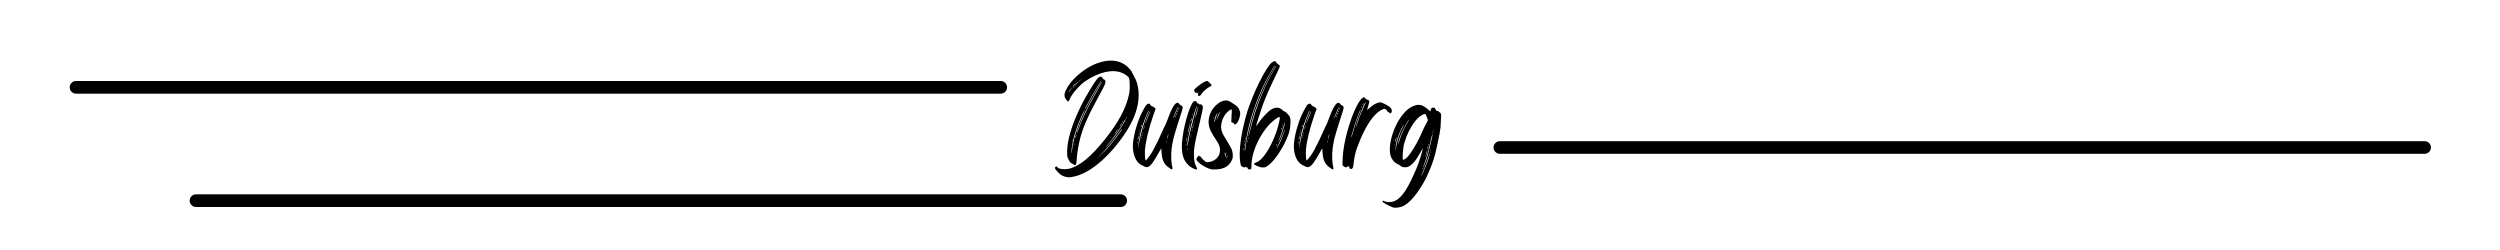
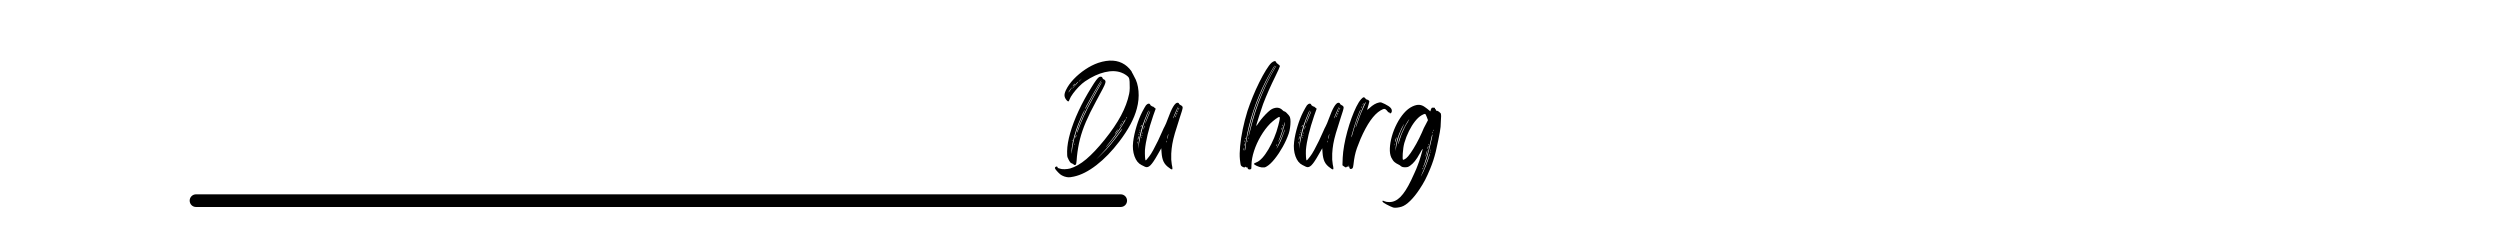
<svg xmlns="http://www.w3.org/2000/svg" width="7559" zoomAndPan="magnify" viewBox="0 0 5669.25 567" height="756" preserveAspectRatio="xMidYMid meet" version="1.0">
  <defs>
    <g />
    <clipPath id="929feb72a5">
-       <path d="M 158.031 183.66 L 2283.809 183.66 L 2283.809 212.371 L 158.031 212.371 Z M 158.031 183.66 " clip-rule="nonzero" />
-     </clipPath>
+       </clipPath>
    <clipPath id="fb61cd9f54">
-       <path d="M 172.387 183.66 L 2269.379 183.66 C 2277.305 183.66 2283.734 190.086 2283.734 198.016 C 2283.734 205.941 2277.305 212.371 2269.379 212.371 L 172.387 212.371 C 164.457 212.371 158.031 205.941 158.031 198.016 C 158.031 190.086 164.457 183.66 172.387 183.66 Z M 172.387 183.66 " clip-rule="nonzero" />
-     </clipPath>
+       </clipPath>
    <clipPath id="648a74aa8f">
      <path d="M 3386.953 320.133 L 5512.73 320.133 L 5512.73 348.844 L 3386.953 348.844 Z M 3386.953 320.133 " clip-rule="nonzero" />
    </clipPath>
    <clipPath id="7225a37946">
      <path d="M 3401.309 320.133 L 5498.301 320.133 C 5506.23 320.133 5512.656 326.559 5512.656 334.488 C 5512.656 342.418 5506.23 348.844 5498.301 348.844 L 3401.309 348.844 C 3393.379 348.844 3386.953 342.418 3386.953 334.488 C 3386.953 326.559 3393.379 320.133 3401.309 320.133 Z M 3401.309 320.133 " clip-rule="nonzero" />
    </clipPath>
    <clipPath id="65065fcb54">
      <path d="M 430.121 440.68 L 2555.898 440.68 L 2555.898 469.391 L 430.121 469.391 Z M 430.121 440.68 " clip-rule="nonzero" />
    </clipPath>
    <clipPath id="f206567142">
      <path d="M 444.477 440.68 L 2541.469 440.68 C 2549.398 440.68 2555.824 447.109 2555.824 455.035 C 2555.824 462.965 2549.398 469.391 2541.469 469.391 L 444.477 469.391 C 436.547 469.391 430.121 462.965 430.121 455.035 C 430.121 447.109 436.547 440.68 444.477 440.68 Z M 444.477 440.68 " clip-rule="nonzero" />
    </clipPath>
  </defs>
  <g clip-path="url(#929feb72a5)">
    <g clip-path="url(#fb61cd9f54)">
      <path fill="#000000" d="M 158.031 183.66 L 2283.695 183.66 L 2283.695 212.371 L 158.031 212.371 Z M 158.031 183.66 " fill-opacity="1" fill-rule="nonzero" />
    </g>
  </g>
  <g fill="#000000" fill-opacity="1">
    <g transform="translate(2392.5, 380.828)">
      <g>
        <path d="M 48.188 -10.547 C 47.988 -8.535 47.188 -7.273 45.781 -6.766 C 44.375 -6.266 43.066 -6.719 41.859 -8.125 C 41.055 -8.938 39.648 -9.742 37.641 -10.547 C 35.836 -10.742 33.629 -13.352 31.016 -18.375 C 29.816 -20.582 28.961 -22.391 28.453 -23.797 C 27.953 -25.203 27.648 -26.906 27.547 -28.906 C 27.453 -30.914 27.406 -33.93 27.406 -37.953 C 27.602 -49.797 29.91 -63.492 34.328 -79.047 C 38.742 -94.609 45.066 -111.273 53.297 -129.047 C 61.535 -146.816 71.379 -164.836 82.828 -183.109 C 91.055 -196.766 96.879 -204.492 100.297 -206.297 C 101.691 -206.898 103.191 -207.051 104.797 -206.75 C 106.41 -206.445 107.219 -205.797 107.219 -204.797 C 107.219 -204.191 107.719 -203.336 108.719 -202.234 C 109.727 -201.129 110.531 -200.578 111.125 -200.578 C 111.727 -200.578 112.535 -199.875 113.547 -198.469 C 114.547 -197.27 114.742 -195.414 114.141 -192.906 C 113.535 -190.395 111.629 -186.023 108.422 -179.797 C 105.211 -173.578 100.094 -164.039 93.062 -151.188 C 83.625 -133.914 75.941 -118.352 70.016 -104.5 C 64.098 -90.645 59.582 -77.492 56.469 -65.047 C 53.352 -52.598 51.094 -39.551 49.688 -25.906 C 49.488 -22.688 49.238 -19.57 48.938 -16.562 C 48.633 -13.551 48.383 -11.547 48.188 -10.547 Z M 43.672 -52.703 C 44.066 -53.109 44.066 -53.812 43.672 -54.812 C 43.266 -56.02 43.062 -55.816 43.062 -54.203 C 42.664 -52.805 42.867 -52.305 43.672 -52.703 Z M 47.578 -70.172 C 47.785 -70.773 47.988 -71.477 48.188 -72.281 C 48.383 -73.082 48.484 -73.688 48.484 -74.094 C 48.484 -75.289 48.18 -75.086 47.578 -73.484 C 46.773 -71.879 46.375 -70.578 46.375 -69.578 C 46.375 -69.172 46.523 -68.969 46.828 -68.969 C 47.129 -68.969 47.379 -69.367 47.578 -70.172 Z M 104.5 -191.25 C 106.113 -194.457 106.719 -195.758 106.312 -195.156 C 105.707 -194.758 104.301 -192.703 102.094 -188.984 C 99.883 -185.266 97.223 -180.645 94.109 -175.125 C 91.004 -169.602 87.797 -163.781 84.484 -157.656 C 81.172 -151.539 78.109 -145.82 75.297 -140.5 C 72.484 -135.176 70.273 -130.91 68.672 -127.703 C 66.859 -123.879 64.848 -119.457 62.641 -114.438 C 60.43 -109.426 58.375 -104.457 56.469 -99.531 C 54.562 -94.613 52.953 -90.445 51.641 -87.031 C 50.336 -83.625 49.688 -81.617 49.688 -81.016 C 49.895 -80.41 50.047 -80.109 50.141 -80.109 C 50.242 -80.109 50.395 -80.41 50.594 -81.016 C 50.789 -81.422 51.539 -83.328 52.844 -86.734 C 54.156 -90.148 55.613 -94.066 57.219 -98.484 C 59.832 -105.109 62.441 -111.281 65.047 -117 C 67.66 -122.727 70.625 -128.852 73.938 -135.375 C 77.25 -141.906 81.363 -149.633 86.281 -158.562 C 91.207 -167.5 97.281 -178.395 104.5 -191.25 Z M 104.203 -197.562 C 103.398 -196.562 101.645 -193.852 98.938 -189.438 C 96.227 -185.02 93.164 -179.797 89.75 -173.766 C 86.332 -167.742 82.969 -161.82 79.656 -156 C 76.344 -150.176 73.582 -145.207 71.375 -141.094 C 69.164 -136.977 68.062 -134.723 68.062 -134.328 C 68.062 -133.523 68.66 -134.023 69.859 -135.828 C 71.066 -137.629 73.281 -141.645 76.5 -147.875 C 78.707 -151.895 81.363 -156.711 84.469 -162.328 C 87.582 -167.953 90.895 -173.773 94.406 -179.797 C 97.926 -185.816 101.191 -191.336 104.203 -196.359 C 105.609 -198.773 105.609 -199.176 104.203 -197.562 Z M 39.156 -62.938 C 38.75 -63.539 38.445 -63.344 38.25 -62.344 C 38.25 -61.738 38.297 -61.285 38.391 -60.984 C 38.492 -60.68 38.645 -60.633 38.844 -60.844 C 39.445 -61.039 39.551 -61.738 39.156 -62.938 Z M 41.266 -56.312 C 42.867 -64.551 45.375 -73.891 48.781 -84.328 C 52.195 -94.766 55.812 -104.301 59.625 -112.938 C 64.039 -122.977 66.598 -128.898 67.297 -130.703 C 68.004 -132.516 67.859 -132.617 66.859 -131.016 C 66.254 -130.211 65.098 -128.051 63.391 -124.531 C 61.691 -121.02 59.836 -116.906 57.828 -112.188 C 55.816 -107.469 53.906 -102.797 52.094 -98.172 C 50.289 -93.555 48.891 -89.645 47.891 -86.438 C 44.672 -77 42.055 -67.41 40.047 -57.672 C 38.047 -47.93 37.145 -40.453 37.344 -35.234 C 37.344 -30.617 37.645 -31.723 38.25 -38.547 C 38.645 -40.953 39.094 -43.91 39.594 -47.422 C 40.102 -50.941 40.66 -53.906 41.266 -56.312 Z M 179.5 -207.203 C 184.914 -198.172 188.176 -187.176 189.281 -174.219 C 190.383 -161.27 189.129 -148.07 185.516 -134.625 C 179.492 -111.738 166.242 -86.844 145.766 -59.938 C 129.098 -38.051 111.781 -20.18 93.812 -6.328 C 75.844 7.523 58.828 16.16 42.766 19.578 C 37.348 20.785 33.234 21.336 30.422 21.234 C 27.609 21.129 24.395 20.477 20.781 19.281 C 16.969 17.875 13.957 16.266 11.75 14.453 C 8.938 12.047 6.223 9.336 3.609 6.328 C 1.004 3.316 -0.297 1.305 -0.297 0.297 C -0.297 -1.109 0.453 -2.16 1.953 -2.859 C 3.461 -3.566 4.617 -3.414 5.422 -2.406 C 6.223 -1.207 6.422 -0.406 6.016 0 C 5.816 0.195 5.719 0.348 5.719 0.453 C 5.719 0.555 5.816 0.504 6.016 0.297 C 6.422 0.098 8.031 0.5 10.844 1.5 C 13.445 2.508 17.055 2.961 21.672 2.859 C 26.297 2.754 30.516 2.203 34.328 1.203 C 45.973 -2.211 58.07 -9.188 70.625 -19.719 C 83.176 -30.258 97.082 -44.969 112.344 -63.844 C 128.195 -83.52 140.641 -101.844 149.672 -118.812 C 158.711 -135.781 164.836 -152.191 168.047 -168.047 C 168.859 -171.66 169.312 -176.023 169.406 -181.141 C 169.508 -186.266 169.41 -191.086 169.109 -195.609 C 168.805 -200.129 168.254 -203.094 167.453 -204.5 C 166.453 -206.301 164.289 -208.359 160.969 -210.672 C 157.656 -212.984 154.094 -214.836 150.281 -216.234 C 139.645 -220.254 127.145 -220.555 112.781 -217.141 C 98.426 -213.734 83.52 -206.805 68.062 -196.359 C 63.645 -193.348 58.977 -189.332 54.062 -184.312 C 49.145 -179.289 44.727 -174.117 40.812 -168.797 C 36.895 -163.484 34.234 -158.922 32.828 -155.109 C 32.023 -152.492 31.172 -151.082 30.266 -150.875 C 29.359 -150.676 28.102 -151.484 26.5 -153.297 C 23.488 -156.711 21.832 -160.176 21.531 -163.688 C 21.227 -167.195 22.285 -171.461 24.703 -176.484 C 28.711 -184.922 34.582 -193.203 42.312 -201.328 C 50.039 -209.461 58.773 -216.789 68.516 -223.312 C 78.254 -229.844 88.039 -234.816 97.875 -238.234 C 122.176 -246.266 142.254 -244.957 158.109 -234.312 C 161.523 -232.102 164.988 -229.086 168.5 -225.266 C 172.02 -221.453 174.078 -218.441 174.672 -216.234 C 175.078 -215.641 175.734 -214.488 176.641 -212.781 C 177.547 -211.07 178.5 -209.211 179.5 -207.203 Z M 44.875 -190.938 C 44.469 -190.938 43.461 -189.984 41.859 -188.078 C 40.254 -186.172 39.754 -185.219 40.359 -185.219 C 40.359 -185.219 40.656 -185.52 41.25 -186.125 C 41.852 -186.727 42.562 -187.43 43.375 -188.234 C 45.176 -190.035 45.676 -190.938 44.875 -190.938 Z M 35.234 -177.391 C 36.242 -178.992 37.047 -180.297 37.641 -181.297 C 38.242 -182.305 38.445 -182.812 38.25 -182.812 C 38.051 -182.812 37.348 -181.957 36.141 -180.25 C 34.93 -178.539 33.723 -176.832 32.516 -175.125 C 31.316 -173.426 30.719 -172.375 30.719 -171.969 C 30.719 -171.363 30.914 -171.312 31.312 -171.812 C 31.719 -172.32 33.023 -174.18 35.234 -177.391 Z M 48.188 -189.734 C 49.395 -191.141 50.398 -192.344 51.203 -193.344 C 52.004 -194.352 52.305 -194.957 52.109 -195.156 C 51.898 -195.352 51.242 -194.848 50.141 -193.641 C 49.035 -192.441 47.68 -190.836 46.078 -188.828 C 42.867 -185.016 40.711 -182.352 39.609 -180.844 C 38.504 -179.344 38.953 -179.598 40.953 -181.609 C 41.754 -182.609 42.805 -183.859 44.109 -185.359 C 45.422 -186.867 46.781 -188.328 48.188 -189.734 Z M 57.828 -199.375 L 61.141 -202.984 L 57.531 -199.672 C 56.52 -198.867 55.613 -198.066 54.812 -197.266 C 54.008 -196.461 53.609 -196.062 53.609 -196.062 C 53.609 -195.656 53.91 -195.656 54.516 -196.062 C 55.117 -196.469 56.223 -197.57 57.828 -199.375 Z M 153 -105.109 C 152.789 -104.305 152.738 -103.852 152.844 -103.75 C 152.945 -103.656 153.195 -103.906 153.594 -104.5 C 154.602 -105.508 154.906 -106.211 154.5 -106.609 C 154.102 -107.016 153.602 -106.516 153 -105.109 Z M 147.875 -96.375 C 146.469 -93.758 146.266 -92.957 147.266 -93.969 C 147.672 -94.57 148.273 -95.473 149.078 -96.672 C 149.879 -97.879 150.484 -98.883 150.891 -99.688 C 152.086 -102.094 152.285 -102.844 151.484 -101.938 C 150.68 -101.039 149.477 -99.188 147.875 -96.375 Z M 138.531 -82.516 C 136.531 -79.109 135.531 -77.406 135.531 -77.406 C 136.332 -77.406 137.738 -79.109 139.75 -82.516 C 140.75 -83.922 141.551 -85.125 142.156 -86.125 C 142.758 -87.133 142.957 -87.641 142.75 -87.641 C 142.551 -87.641 142.051 -87.133 141.25 -86.125 C 140.445 -85.125 139.539 -83.922 138.531 -82.516 Z M 126.484 -53.609 C 130.305 -58.223 134.273 -63.238 138.391 -68.656 C 142.504 -74.082 145.969 -78.801 148.781 -82.812 C 151.594 -86.832 152.695 -88.844 152.094 -88.844 C 151.895 -88.844 150.941 -87.738 149.234 -85.531 C 147.523 -83.32 145.469 -80.508 143.062 -77.094 C 132.219 -61.832 119.664 -46.773 105.406 -31.922 L 93.359 -19.281 L 105.109 -30.719 C 108.523 -33.926 112.289 -37.738 116.406 -42.156 C 120.52 -46.582 123.879 -50.398 126.484 -53.609 Z M 123.484 -56.016 C 127.098 -60.234 131.113 -65.301 135.531 -71.219 C 139.945 -77.145 144.062 -83.02 147.875 -88.844 C 151.688 -94.664 154.75 -99.582 157.062 -103.594 C 159.375 -107.613 160.328 -109.828 159.922 -110.234 C 159.723 -110.43 159.223 -109.926 158.422 -108.719 C 157.617 -107.52 156.711 -106.016 155.703 -104.203 C 154.898 -102.191 153.191 -99.176 150.578 -95.156 C 147.973 -91.145 145.266 -87.133 142.453 -83.125 C 139.641 -78.906 137.129 -75.336 134.922 -72.422 C 132.711 -69.516 130.301 -66.352 127.688 -62.938 C 125.082 -59.531 121.57 -55.113 117.156 -49.688 C 115.344 -47.477 114.539 -46.375 114.75 -46.375 C 114.945 -46.375 115.898 -47.328 117.609 -49.234 C 119.316 -51.148 121.273 -53.41 123.484 -56.016 Z M 161.734 -112.641 C 162.93 -113.441 163.227 -114.145 162.625 -114.75 C 162.031 -115.145 161.531 -114.641 161.125 -113.234 C 160.52 -111.828 160.723 -111.629 161.734 -112.641 Z M 161.734 -112.641 " />
      </g>
    </g>
  </g>
  <g fill="#000000" fill-opacity="1">
    <g transform="translate(2568.689, 380.828)">
      <g>
        <path d="M 19.875 -6.625 C 12.852 -10.039 7.582 -16.613 4.062 -26.344 C 0.551 -36.082 -0.5 -46.977 0.906 -59.031 C 2.312 -70.27 4.867 -82.016 8.578 -94.266 C 12.297 -106.516 16.664 -117.555 21.688 -127.391 C 23.289 -130.398 24.895 -133.359 26.5 -136.266 C 28.102 -139.18 29.305 -141.145 30.109 -142.156 C 32.117 -144.363 34.078 -145.566 35.984 -145.766 C 37.891 -145.961 39.25 -144.957 40.062 -142.75 C 41.062 -141.145 41.863 -140.441 42.469 -140.641 C 43.07 -141.047 43.375 -140.848 43.375 -140.047 C 43.375 -138.836 43.773 -138.633 44.578 -139.438 C 45.379 -139.844 46.785 -139.039 48.797 -137.031 L 52.109 -134.328 L 46.375 -118.359 C 35.738 -87.234 29.516 -61.332 27.703 -40.656 C 27.504 -35.031 27.555 -29.707 27.859 -24.688 C 28.16 -19.676 28.711 -17.172 29.516 -17.172 C 29.91 -17.172 30.863 -18.07 32.375 -19.875 C 33.883 -21.688 35.641 -23.895 37.641 -26.5 C 40.055 -29.508 43.02 -34.227 46.531 -40.656 C 50.039 -47.082 53.648 -54.109 57.359 -61.734 C 61.078 -69.367 64.242 -76.297 66.859 -82.516 C 67.859 -84.723 68.859 -86.984 69.859 -89.297 C 70.867 -91.609 71.773 -93.363 72.578 -94.562 C 73.379 -95.77 74.43 -98.031 75.734 -101.344 C 77.047 -104.656 78.305 -107.914 79.516 -111.125 C 88.348 -135.625 95.676 -147.875 101.5 -147.875 C 103.5 -147.875 104.602 -147.172 104.812 -145.766 C 105.207 -144.555 106.613 -143.352 109.031 -142.156 C 111.633 -140.945 113.035 -139.336 113.234 -137.328 C 113.441 -136.523 112.891 -133.816 111.578 -129.203 C 110.273 -124.586 108.617 -119.469 106.609 -113.844 C 101.992 -99.789 98.332 -88.094 95.625 -78.75 C 92.914 -69.414 90.957 -61.234 89.75 -54.203 C 88.539 -47.18 87.738 -39.957 87.344 -32.531 C 87.133 -26.906 87.129 -22.332 87.328 -18.812 C 87.535 -15.301 87.941 -11.738 88.547 -8.125 C 89.547 -3.707 90.047 -0.648 90.047 1.047 C 90.047 2.754 89.547 3.508 88.547 3.312 C 87.535 3.312 85.523 2.109 82.516 -0.297 C 76.898 -4.109 72.785 -8.625 70.172 -13.844 C 67.555 -19.07 65.953 -26.203 65.359 -35.234 L 64.75 -44.578 L 56.625 -30.422 C 49.789 -18.172 44.266 -9.988 40.047 -5.875 C 35.836 -1.758 31.723 -0.703 27.703 -2.703 C 26.898 -3.109 25.695 -3.711 24.094 -4.516 C 22.488 -5.316 21.082 -6.02 19.875 -6.625 Z M 97.281 -115.953 C 98.082 -117.16 98.484 -118.062 98.484 -118.656 C 98.484 -119.457 98.082 -119.258 97.281 -118.062 C 96.676 -117.258 96.375 -116.352 96.375 -115.344 C 96.375 -114.539 96.676 -114.742 97.281 -115.953 Z M 99.688 -121.672 C 100.488 -122.879 100.891 -123.785 100.891 -124.391 C 100.891 -125.191 100.488 -124.988 99.688 -123.781 C 98.883 -122.57 98.484 -121.672 98.484 -121.078 C 98.484 -120.266 98.883 -120.461 99.688 -121.672 Z M 102.094 -127.391 C 102.695 -128.398 103 -129.305 103 -130.109 C 103 -130.91 102.695 -130.707 102.094 -129.5 C 101.289 -128.301 100.891 -127.398 100.891 -126.797 C 100.891 -125.992 101.289 -126.191 102.094 -127.391 Z M 104.203 -135.219 C 103.398 -134.02 103 -133.117 103 -132.516 C 103 -131.711 103.398 -131.914 104.203 -133.125 C 105.004 -134.32 105.406 -135.223 105.406 -135.828 C 105.406 -136.234 105.305 -136.383 105.109 -136.281 C 104.91 -136.176 104.609 -135.82 104.203 -135.219 Z M 92.156 -114.75 C 90.551 -109.125 92.66 -113.141 98.484 -126.797 C 100.086 -130.609 101.391 -133.77 102.391 -136.281 C 103.398 -138.789 103.703 -139.844 103.297 -139.438 C 102.898 -139.039 101.895 -137.133 100.281 -133.719 C 98.676 -130.301 97.07 -126.688 95.469 -122.875 C 93.863 -119.062 92.758 -116.352 92.156 -114.75 Z M 78.609 -68.672 C 78.203 -65.66 78.301 -64.906 78.906 -66.406 C 79.508 -67.914 80.008 -70.477 80.406 -74.094 C 81.219 -77.301 81.219 -78.004 80.406 -76.203 C 79.602 -74.391 79.004 -71.879 78.609 -68.672 Z M 77.406 -61.438 C 77.195 -62.039 77.039 -62.238 76.938 -62.031 C 76.844 -61.832 76.797 -61.234 76.797 -60.234 C 76.797 -59.234 76.844 -58.531 76.938 -58.125 C 77.039 -57.727 77.195 -57.727 77.406 -58.125 C 77.801 -59.332 77.801 -60.438 77.406 -61.438 Z M 20.172 -67.469 C 20.578 -68.469 20.578 -69.367 20.172 -70.172 C 19.773 -71.379 19.578 -70.879 19.578 -68.672 C 19.578 -67.867 19.625 -67.363 19.719 -67.156 C 19.82 -66.957 19.973 -67.062 20.172 -67.469 Z M 21.078 -72.578 C 21.68 -73.18 21.785 -73.883 21.391 -74.688 C 20.785 -75.695 20.484 -75.5 20.484 -74.094 C 20.484 -72.688 20.68 -72.18 21.078 -72.578 Z M 22.281 -77.703 C 22.688 -78.703 22.688 -79.602 22.281 -80.406 C 22.082 -80.812 21.93 -80.91 21.828 -80.703 C 21.734 -80.504 21.688 -80.004 21.688 -79.203 C 21.688 -76.992 21.883 -76.492 22.281 -77.703 Z M 26.5 -93.359 C 27.102 -95.566 27.004 -96.172 26.203 -95.172 C 26.004 -94.766 25.754 -93.957 25.453 -92.75 C 25.148 -91.551 24.898 -90.453 24.703 -89.453 C 24.297 -87.035 24.344 -86.43 24.844 -87.641 C 25.344 -88.848 25.895 -90.754 26.5 -93.359 Z M 38.844 -128 C 38.645 -127.594 37.992 -126.188 36.891 -123.781 C 35.785 -121.375 34.582 -118.562 33.281 -115.344 C 31.977 -112.133 30.82 -109.125 29.812 -106.312 C 28.812 -103.5 28.211 -101.492 28.016 -100.297 C 27.805 -99.484 28.051 -99.832 28.75 -101.344 C 29.457 -102.852 30.414 -105.211 31.625 -108.422 C 33.031 -111.629 34.332 -114.789 35.531 -117.906 C 36.738 -121.02 37.645 -123.18 38.25 -124.391 C 39.656 -127.398 39.852 -128.602 38.844 -128 Z M 21.984 -95.766 C 19.773 -88.547 17.816 -80.867 16.109 -72.734 C 14.398 -64.598 13.348 -57.617 12.953 -51.797 L 12.656 -43.062 L 13.547 -50.891 C 13.953 -53.098 14.457 -56.062 15.062 -59.781 C 15.664 -63.5 16.367 -66.961 17.172 -70.172 C 18.773 -77.805 20.984 -86.238 23.797 -95.469 C 26.609 -104.707 29.414 -112.641 32.219 -119.266 C 33.426 -122.078 34.43 -124.586 35.234 -126.797 C 36.035 -129.004 36.336 -130.207 36.141 -130.406 C 35.941 -130.602 34.938 -128.645 33.125 -124.531 C 31.32 -120.414 29.363 -115.598 27.25 -110.078 C 25.145 -104.555 23.391 -99.785 21.984 -95.766 Z M 19.281 -96.375 C 18.469 -95.164 18.062 -94.16 18.062 -93.359 C 18.062 -92.555 18.469 -92.758 19.281 -93.969 C 20.082 -95.164 20.484 -96.172 20.484 -96.984 C 20.484 -97.785 20.082 -97.582 19.281 -96.375 Z M 15.969 -85.531 C 15.969 -84.125 16.164 -83.625 16.562 -84.031 C 16.969 -84.426 16.969 -85.129 16.562 -86.141 C 16.164 -87.336 15.969 -87.133 15.969 -85.531 Z M 14.75 -81.016 C 14.75 -80.41 14.801 -79.957 14.906 -79.656 C 15.008 -79.352 15.16 -79.305 15.359 -79.516 C 15.961 -80.109 15.961 -80.812 15.359 -81.625 C 14.953 -82.82 14.75 -82.617 14.75 -81.016 Z M 13.547 -76.203 C 13.547 -74.797 13.75 -74.289 14.156 -74.688 C 14.758 -75.289 14.859 -76.094 14.453 -77.094 C 14.055 -77.695 13.754 -77.398 13.547 -76.203 Z M 12.344 -70.469 C 12.145 -69.664 11.941 -68.66 11.734 -67.453 C 11.535 -66.254 11.438 -65.352 11.438 -64.75 C 11.438 -62.738 11.738 -62.941 12.344 -65.359 C 12.75 -66.16 13 -67.113 13.094 -68.219 C 13.195 -69.32 13.25 -70.273 13.25 -71.078 C 13.25 -72.484 13.195 -73.133 13.094 -73.031 C 13 -72.938 12.75 -72.082 12.344 -70.469 Z M 10.844 -59.328 C 10.645 -59.93 10.492 -60.082 10.391 -59.781 C 10.285 -59.477 10.234 -58.828 10.234 -57.828 C 10.234 -55.617 10.438 -54.914 10.844 -55.719 C 11.238 -56.719 11.238 -57.922 10.844 -59.328 Z M 10.844 -59.328 " />
      </g>
    </g>
  </g>
  <g fill="#000000" fill-opacity="1">
    <g transform="translate(2678.92, 380.828)">
      <g>
-         <path d="M 42.156 -144.266 C 43.969 -144.66 45.578 -143.957 46.984 -142.156 C 47.785 -141.352 48.336 -140.398 48.641 -139.297 C 48.941 -138.191 48.836 -136.129 48.328 -133.109 C 47.828 -130.098 46.875 -125.531 45.469 -119.406 C 44.07 -113.289 42.066 -104.609 39.453 -93.359 C 36.836 -82.723 34.773 -73.941 33.266 -67.016 C 31.766 -60.086 30.66 -54.363 29.953 -49.844 C 29.254 -45.32 28.805 -41.254 28.609 -37.641 C 28.41 -34.023 28.41 -30.113 28.609 -25.906 C 29.016 -19.676 29.617 -14.953 30.422 -11.734 C 31.223 -8.523 32.629 -4.914 34.641 -0.906 C 36.242 1.707 36.289 3.164 34.781 3.469 C 33.281 3.77 30.52 2.914 26.5 0.906 C 15.656 -4.719 8.328 -13.148 4.516 -24.391 C 0.703 -35.641 0.098 -50.5 2.703 -68.969 C 3.91 -78 5.566 -87.18 7.672 -96.516 C 9.785 -105.859 12.145 -114.547 14.75 -122.578 C 17.363 -130.609 19.926 -137.234 22.438 -142.453 C 24.945 -147.672 27.102 -150.582 28.906 -151.188 C 30.52 -151.789 31.977 -151.789 33.281 -151.188 C 34.582 -150.582 35.438 -149.477 35.844 -147.875 C 36.445 -146.27 37.25 -145.664 38.25 -146.062 C 39.457 -146.469 40.062 -146.172 40.062 -145.172 C 40.062 -143.961 40.758 -143.66 42.156 -144.266 Z M 25.906 -121.672 C 25.301 -122.672 25 -122.473 25 -121.078 C 25 -119.672 25.195 -119.164 25.594 -119.562 C 26.395 -119.969 26.5 -120.672 25.906 -121.672 Z M 21.078 -106.609 C 20.879 -105.203 20.828 -104.348 20.922 -104.047 C 21.023 -103.754 21.18 -104.008 21.391 -104.812 C 21.785 -105.613 22.133 -106.613 22.438 -107.812 C 22.738 -109.02 22.988 -110.125 23.188 -111.125 C 23.383 -112.738 23.484 -113.645 23.484 -113.844 C 23.484 -114.039 23.285 -113.738 22.891 -112.938 C 22.086 -111.332 21.484 -109.223 21.078 -106.609 Z M 15.359 -82.828 C 14.555 -79.004 14.504 -77.895 15.203 -79.5 C 15.91 -81.113 16.863 -84.43 18.062 -89.453 C 18.664 -92.266 19.219 -94.82 19.719 -97.125 C 20.227 -99.438 20.379 -100.789 20.172 -101.188 C 20.172 -101.789 19.867 -100.988 19.266 -98.781 C 18.672 -96.57 17.973 -93.91 17.172 -90.797 C 16.367 -87.691 15.766 -85.035 15.359 -82.828 Z M 14.453 -76.5 C 14.254 -77.102 14.102 -77.254 14 -76.953 C 13.906 -76.648 13.859 -75.992 13.859 -74.984 C 13.859 -73.18 13.957 -72.582 14.156 -73.188 C 14.352 -73.582 14.453 -74.082 14.453 -74.688 C 14.453 -75.289 14.453 -75.895 14.453 -76.5 Z M 10.844 -50.594 C 11.238 -51.195 11.238 -52 10.844 -53 C 10.438 -54.207 10.234 -53.91 10.234 -52.109 C 10.234 -50.898 10.438 -50.395 10.844 -50.594 Z M 12.344 -67.156 C 11.738 -64.145 11.438 -61.836 11.438 -60.234 C 11.438 -58.629 11.738 -59.031 12.344 -61.438 C 12.75 -62.438 13 -63.586 13.094 -64.891 C 13.195 -66.203 13.25 -67.258 13.25 -68.062 C 13.25 -71.07 12.945 -70.77 12.344 -67.156 Z M 13.25 -40.953 C 13.656 -41.754 13.656 -42.859 13.25 -44.266 C 13.051 -44.867 12.898 -45.07 12.797 -44.875 C 12.703 -44.676 12.656 -44.07 12.656 -43.062 C 12.656 -42.062 12.703 -41.359 12.797 -40.953 C 12.898 -40.555 13.051 -40.555 13.25 -40.953 Z M 14.75 -53.906 C 15.156 -55.914 15.609 -58.523 16.109 -61.734 C 16.609 -64.953 17.062 -67.863 17.469 -70.469 C 18.469 -75.289 19.867 -81.363 21.672 -88.688 C 23.484 -96.02 25.395 -103.453 27.406 -110.984 C 29.414 -118.516 31.172 -125.039 32.672 -130.562 C 34.18 -136.082 35.238 -139.242 35.844 -140.047 C 36.238 -140.648 36.133 -140.953 35.531 -140.953 C 35.332 -140.953 34.68 -139.645 33.578 -137.031 C 32.473 -134.426 31.422 -131.316 30.422 -127.703 C 27.609 -118.461 24.895 -108.57 22.281 -98.031 C 19.676 -87.488 17.566 -78 15.953 -69.562 C 14.348 -61.133 13.547 -55.113 13.547 -51.5 C 13.754 -49.289 13.906 -48.285 14 -48.484 C 14.102 -48.691 14.352 -50.5 14.75 -53.906 Z M 21.078 -68.359 C 21.484 -69.367 21.484 -70.375 21.078 -71.375 C 20.879 -71.781 20.727 -71.832 20.625 -71.531 C 20.531 -71.227 20.484 -70.676 20.484 -69.875 C 20.484 -68.062 20.68 -67.555 21.078 -68.359 Z M 22.281 -73.781 C 22.688 -74.188 22.688 -74.891 22.281 -75.891 C 21.883 -77.098 21.688 -76.898 21.688 -75.297 C 21.688 -74.691 21.734 -74.238 21.828 -73.938 C 21.93 -73.633 22.082 -73.582 22.281 -73.781 Z M 24.391 -84.031 C 24.992 -84.227 25.098 -84.93 24.703 -86.141 C 24.492 -86.941 24.191 -86.738 23.797 -85.531 C 23.797 -84.125 23.992 -83.625 24.391 -84.031 Z M 26.203 -90.656 C 26.398 -91.457 26.598 -92.359 26.797 -93.359 C 27.004 -94.367 27.109 -95.172 27.109 -95.766 C 27.109 -97.773 26.805 -97.578 26.203 -95.172 C 26.004 -94.367 25.801 -93.461 25.594 -92.453 C 25.395 -91.453 25.297 -90.648 25.297 -90.047 C 25.297 -89.242 25.344 -88.844 25.438 -88.844 C 25.539 -88.844 25.797 -89.445 26.203 -90.656 Z M 28.016 -98.781 C 28.41 -99.383 28.41 -100.188 28.016 -101.188 C 27.609 -102.395 27.406 -102.098 27.406 -100.297 C 27.406 -98.891 27.609 -98.383 28.016 -98.781 Z M 29.219 -103.609 C 29.613 -104.004 29.613 -104.707 29.219 -105.719 C 28.812 -106.914 28.609 -106.711 28.609 -105.109 C 28.609 -103.703 28.812 -103.203 29.219 -103.609 Z M 34.938 -123.781 C 35.938 -127.395 36.785 -130.609 37.484 -133.422 C 38.191 -136.234 38.547 -137.738 38.547 -137.938 C 38.348 -138.332 37.848 -137.328 37.047 -134.922 C 36.242 -132.516 35.336 -129.656 34.328 -126.344 C 33.328 -123.031 32.473 -119.969 31.766 -117.156 C 31.066 -114.344 30.719 -112.633 30.719 -112.031 C 30.719 -111.832 31.117 -112.836 31.922 -115.047 C 32.723 -117.254 33.727 -120.164 34.938 -123.781 Z M 58.422 -197.266 C 59.023 -197.266 60.129 -196.562 61.734 -195.156 C 63.348 -193.75 64.906 -192.289 66.406 -190.781 C 67.914 -189.281 68.672 -188.227 68.672 -187.625 C 68.672 -187.227 68.164 -186.629 67.156 -185.828 C 66.156 -185.023 64.953 -184.32 63.547 -183.719 C 60.93 -182.508 57.566 -180.047 53.453 -176.328 C 49.336 -172.617 46.477 -169.359 44.875 -166.547 C 44.07 -165.141 42.969 -164.133 41.562 -163.531 C 40.156 -162.926 39.051 -163.031 38.25 -163.844 C 37.645 -164.438 37.441 -165.586 37.641 -167.297 C 37.848 -169.004 38.352 -170.258 39.156 -171.062 C 39.551 -171.469 39.648 -171.617 39.453 -171.516 C 39.254 -171.41 38.754 -171.062 37.953 -170.469 C 36.141 -169.062 35.234 -168.758 35.234 -169.562 C 35.234 -170.562 34.531 -170.863 33.125 -170.469 C 31.719 -170.062 30.613 -171.062 29.812 -173.469 C 29.008 -175.082 28.805 -176.289 29.203 -177.094 C 29.609 -177.895 31.117 -179.5 33.734 -181.906 C 38.348 -186.125 43.113 -189.738 48.031 -192.75 C 52.957 -195.758 56.422 -197.266 58.422 -197.266 Z M 58.422 -197.266 " />
-       </g>
+         </g>
    </g>
  </g>
  <g fill="#000000" fill-opacity="1">
    <g transform="translate(2727.41, 380.828)">
      <g>
-         <path d="M 72.891 -143.359 C 78.711 -139.941 82.523 -134.82 84.328 -128 C 84.93 -125.789 85.18 -123.879 85.078 -122.266 C 84.984 -120.66 84.531 -118.352 83.719 -115.344 C 82.32 -109.727 80.316 -105.266 77.703 -101.953 C 75.086 -98.641 72.977 -97.785 71.375 -99.391 C 70.176 -100.191 70.078 -100.594 71.078 -100.594 C 71.473 -100.594 71.367 -100.789 70.766 -101.188 C 70.172 -101.594 69.367 -101.992 68.359 -102.391 L 64.75 -103.906 L 65.359 -118.359 C 65.754 -122.379 65.953 -125.789 65.953 -128.594 C 65.953 -131.406 65.754 -132.812 65.359 -132.812 C 64.348 -132.812 62.688 -132.008 60.375 -130.406 C 58.07 -128.801 55.914 -126.895 53.906 -124.688 C 48.488 -118.664 44.828 -111.535 42.922 -103.297 C 41.016 -95.066 41.363 -87.641 43.969 -81.016 C 44.57 -79.203 45.875 -76.539 47.875 -73.031 C 49.883 -69.52 51.895 -66.156 53.906 -62.938 C 57.719 -56.914 60.578 -52.148 62.484 -48.641 C 64.398 -45.129 65.758 -42.117 66.562 -39.609 C 67.363 -37.098 67.863 -34.234 68.062 -31.016 C 68.258 -27.203 68.207 -24.492 67.906 -22.891 C 67.613 -21.285 66.766 -19.078 65.359 -16.266 C 59.535 -4.211 48.391 2.312 31.922 3.312 C 25.098 3.719 19.977 3.414 16.562 2.406 C 12.145 1 7.523 -1.102 2.703 -3.906 C -2.109 -6.719 -6.172 -9.629 -9.484 -12.641 C -12.797 -15.66 -14.453 -18.07 -14.453 -19.875 C -14.453 -20.477 -14.148 -21.332 -13.547 -22.438 C -12.953 -23.539 -12.25 -24.492 -11.438 -25.297 C -9.633 -27.703 -8.43 -28.406 -7.828 -27.406 C -7.223 -26.406 -6.52 -25.906 -5.719 -25.906 C -4.914 -26.301 -4.016 -25.395 -3.016 -23.188 C -1.805 -21.383 0.398 -19.176 3.609 -16.562 C 5.816 -14.551 7.422 -13.445 8.422 -13.25 C 9.43 -13.051 11.539 -13.148 14.75 -13.547 C 21.383 -14.555 26.957 -17.27 31.469 -21.688 C 35.988 -26.102 38.551 -31.422 39.156 -37.641 C 39.551 -42.055 39.098 -46.125 37.797 -49.844 C 36.492 -53.562 33.832 -58.43 29.812 -64.453 C 22.988 -74.285 18.367 -82.566 15.953 -89.297 C 13.547 -96.023 12.742 -102.801 13.547 -109.625 C 15.359 -122.676 20.879 -133.52 30.109 -142.156 C 36.141 -147.77 42.066 -151.227 47.891 -152.531 C 53.711 -153.844 58.93 -152.789 63.547 -149.375 C 64.953 -148.57 66.555 -147.566 68.359 -146.359 C 70.172 -145.16 71.68 -144.16 72.891 -143.359 Z M 55.109 -26.203 C 53.91 -24.191 53.312 -22.688 53.312 -21.688 C 53.312 -20.883 53.863 -21.586 54.969 -23.797 C 56.07 -26.004 56.625 -27.508 56.625 -28.312 C 56.625 -29.312 56.117 -28.609 55.109 -26.203 Z M 51.203 -29.516 C 50.191 -25.297 50.289 -24.289 51.5 -26.5 C 52.707 -28.102 53.312 -30.211 53.312 -32.828 C 53.102 -35.035 52.898 -35.938 52.703 -35.531 C 52.504 -35.133 52.004 -33.129 51.203 -29.516 Z M 49.391 -34.328 C 49.191 -34.734 49.039 -34.785 48.938 -34.484 C 48.844 -34.18 48.797 -33.629 48.797 -32.828 C 48.797 -31.016 48.992 -30.516 49.391 -31.328 C 49.797 -32.328 49.797 -33.328 49.391 -34.328 Z M 25.297 -112.344 C 25.703 -112.738 25.703 -113.438 25.297 -114.438 C 24.898 -115.645 24.703 -115.445 24.703 -113.844 C 24.703 -112.438 24.898 -111.938 25.297 -112.344 Z M 28.016 -107.516 C 28.016 -108.117 28.266 -109.375 28.766 -111.281 C 29.266 -113.188 29.914 -115.145 30.719 -117.156 C 31.52 -119.363 32.172 -121.172 32.672 -122.578 C 33.18 -123.984 33.332 -124.688 33.125 -124.688 C 32.926 -124.688 31.922 -123.078 30.109 -119.859 C 29.305 -118.254 28.551 -116.195 27.844 -113.688 C 27.145 -111.176 26.695 -108.969 26.5 -107.062 C 26.301 -105.156 26.504 -104.406 27.109 -104.812 C 27.711 -105.207 28.016 -106.109 28.016 -107.516 Z M 37.641 -122.578 C 38.648 -124.18 39.254 -125.383 39.453 -126.188 C 39.648 -126.988 39.445 -127.086 38.844 -126.484 C 37.445 -124.68 36.094 -122.375 34.781 -119.562 C 33.477 -116.75 32.625 -114.238 32.219 -112.031 L 31.625 -108.125 L 33.125 -112.031 C 33.531 -113.238 34.18 -114.844 35.078 -116.844 C 35.984 -118.852 36.836 -120.766 37.641 -122.578 Z M 73.484 -113.547 C 73.891 -113.941 73.891 -114.645 73.484 -115.656 C 73.086 -116.852 72.891 -116.648 72.891 -115.047 C 72.891 -113.641 73.086 -113.141 73.484 -113.547 Z M 73.484 -113.547 " />
-       </g>
+         </g>
    </g>
  </g>
  <g fill="#000000" fill-opacity="1">
    <g transform="translate(2812.643, 380.828)">
      <g>
        <path d="M 36.438 -12.656 C 40.457 -14.051 44.875 -17.359 49.688 -22.578 C 54.508 -27.805 59.227 -34.383 63.844 -42.312 C 68.469 -50.238 72.734 -58.82 76.641 -68.062 C 80.555 -77.301 83.723 -86.738 86.141 -96.375 C 87.941 -103.195 89.039 -108.113 89.438 -111.125 C 89.844 -114.145 89.547 -115.656 88.547 -115.656 C 87.141 -115.656 84.328 -114.098 80.109 -110.984 C 75.891 -107.867 71.773 -104.406 67.766 -100.594 C 59.93 -92.562 52.801 -83.07 46.375 -72.125 C 39.957 -61.188 34.891 -49.992 31.172 -38.547 C 27.453 -27.109 25.492 -16.469 25.297 -6.625 C 25.297 -4.613 25.242 -2.754 25.141 -1.047 C 25.047 0.648 24.898 1.703 24.703 2.109 C 23.891 2.91 22.727 3.359 21.219 3.453 C 19.719 3.555 18.566 3.207 17.766 2.406 C 16.766 1.406 16.266 0.398 16.266 -0.609 C 16.266 -1.609 15.66 -1.805 14.453 -1.203 C 13.453 -0.805 12.953 -1.109 12.953 -2.109 C 12.547 -3.109 12.242 -3.305 12.047 -2.703 C 10.641 -0.703 8.227 -0.703 4.812 -2.703 C 2.812 -3.711 1.555 -4.969 1.047 -6.469 C 0.547 -7.977 -0.102 -12.25 -0.906 -19.281 C -1.707 -27.312 -1.555 -37.297 -0.453 -49.234 C 0.648 -61.18 2.656 -74.082 5.562 -87.938 C 8.477 -101.789 12.047 -115.547 16.266 -129.203 C 19.68 -139.441 23.695 -150.234 28.312 -161.578 C 32.926 -172.922 37.844 -183.812 43.062 -194.25 C 48.281 -204.695 53.301 -213.832 58.125 -221.656 C 62.945 -229.488 67.062 -235.016 70.469 -238.234 C 73.082 -240.441 75.344 -241.742 77.25 -242.141 C 79.156 -242.547 80.41 -241.844 81.016 -240.031 C 81.422 -238.625 83.023 -237.02 85.828 -235.219 C 88.441 -233.406 89.75 -231.898 89.75 -230.703 C 89.75 -230.098 88.742 -227.535 86.734 -223.016 C 84.723 -218.492 82.316 -213.426 79.516 -207.812 C 68.867 -186.32 59.629 -165.441 51.797 -145.172 C 50.598 -141.754 49.094 -137.285 47.281 -131.766 C 45.477 -126.242 43.672 -120.723 41.859 -115.203 C 40.055 -109.68 38.602 -105.008 37.5 -101.188 C 36.395 -97.375 35.941 -95.367 36.141 -95.172 C 36.336 -95.172 37.039 -95.973 38.25 -97.578 C 39.457 -99.18 40.758 -101.086 42.156 -103.297 C 44.969 -107.316 48.234 -111.43 51.953 -115.641 C 55.672 -119.859 59.332 -123.625 62.938 -126.938 C 66.551 -130.25 69.566 -132.508 71.984 -133.719 C 81.816 -138.332 89.848 -137.328 96.078 -130.703 C 97.68 -129.098 98.883 -128.297 99.688 -128.297 C 100.688 -128.297 102.141 -127.441 104.047 -125.734 C 105.961 -124.023 107.77 -122.117 109.469 -120.016 C 111.176 -117.91 112.234 -116.156 112.641 -114.75 C 113.441 -112.539 113.844 -109.227 113.844 -104.812 C 113.844 -100.395 113.488 -95.773 112.781 -90.953 C 112.082 -86.129 111.129 -81.91 109.922 -78.297 C 106.516 -68.266 101.945 -58.129 96.219 -47.891 C 90.5 -37.648 84.426 -28.516 78 -20.484 C 71.57 -12.453 65.648 -6.828 60.234 -3.609 C 58.023 -2.203 56.219 -1.398 54.812 -1.203 C 53.406 -1.004 51.297 -1.004 48.484 -1.203 C 45.078 -1.609 41.312 -2.766 37.188 -4.672 C 33.07 -6.578 31.016 -8.133 31.016 -9.344 C 31.016 -9.738 31.566 -10.238 32.672 -10.844 C 33.773 -11.445 35.031 -12.051 36.438 -12.656 Z M 10.547 -66.859 C 10.547 -65.453 10.742 -64.953 11.141 -65.359 C 11.742 -65.953 11.844 -66.754 11.438 -67.766 C 10.844 -68.766 10.547 -68.461 10.547 -66.859 Z M 7.828 -40.062 C 8.234 -41.457 8.234 -43.062 7.828 -44.875 C 7.629 -45.477 7.531 -45.578 7.531 -45.172 C 7.531 -44.773 7.43 -43.973 7.234 -42.766 C 7.234 -41.555 7.281 -40.703 7.375 -40.203 C 7.477 -39.703 7.629 -39.656 7.828 -40.062 Z M 9.031 -50.594 C 9.438 -51.801 9.438 -53.109 9.031 -54.516 C 8.832 -55.117 8.68 -55.219 8.578 -54.812 C 8.484 -54.406 8.438 -53.602 8.438 -52.406 C 8.438 -51.395 8.484 -50.688 8.578 -50.281 C 8.68 -49.883 8.832 -49.988 9.031 -50.594 Z M 9.641 -60.531 C 9.641 -58.727 9.836 -58.227 10.234 -59.031 C 10.641 -60.031 10.641 -61.035 10.234 -62.047 C 9.836 -62.848 9.641 -62.344 9.641 -60.531 Z M 12.047 -48.484 C 12.648 -54.711 13.906 -62.594 15.812 -72.125 C 17.719 -81.664 20.078 -91.656 22.891 -102.094 C 25.703 -112.539 28.516 -122.18 31.328 -131.016 C 34.734 -140.848 38.844 -151.633 43.656 -163.375 C 48.477 -175.125 53.551 -186.316 58.875 -196.953 C 64.195 -207.598 68.969 -216.336 73.188 -223.172 C 74.789 -225.773 76.145 -227.977 77.25 -229.781 C 78.352 -231.594 78.703 -232.398 78.297 -232.203 C 77.703 -231.797 76.195 -229.688 73.781 -225.875 C 71.375 -222.062 68.711 -217.492 65.797 -212.172 C 62.891 -206.848 60.234 -201.879 57.828 -197.266 C 46.785 -175.379 37.445 -153.039 29.812 -130.25 C 22.188 -107.469 16.566 -85.133 12.953 -63.25 C 10.336 -46.582 9.535 -38.648 10.547 -39.453 C 10.742 -39.453 10.992 -40.352 11.297 -42.156 C 11.598 -43.969 11.848 -46.078 12.047 -48.484 Z M 17.172 -59.031 C 17.566 -60.031 17.566 -61.035 17.172 -62.047 C 16.766 -62.441 16.562 -61.938 16.562 -60.531 C 16.562 -59.125 16.766 -58.625 17.172 -59.031 Z M 18.062 -65.953 C 18.469 -66.961 18.469 -67.969 18.062 -68.969 C 17.664 -69.77 17.469 -69.27 17.469 -67.469 C 17.469 -65.656 17.664 -65.148 18.062 -65.953 Z M 21.688 -81.922 C 22.488 -85.129 23.488 -89.094 24.688 -93.812 C 25.895 -98.531 27.004 -102.797 28.016 -106.609 C 31.629 -119.859 36.094 -133.562 41.406 -147.719 C 46.727 -161.875 52.648 -175.879 59.172 -189.734 C 65.703 -203.586 72.484 -216.336 79.516 -227.984 C 80.316 -228.992 80.867 -229.848 81.172 -230.547 C 81.473 -231.242 81.52 -231.594 81.312 -231.594 C 80.914 -231.594 79.461 -229.484 76.953 -225.266 C 74.441 -221.055 71.578 -215.891 68.359 -209.766 C 65.148 -203.641 62.141 -197.766 59.328 -192.141 C 52.305 -177.484 46.18 -163.477 40.953 -150.125 C 35.734 -136.781 31.316 -123.582 27.703 -110.531 C 26.504 -105.914 25.148 -100.645 23.641 -94.719 C 22.141 -88.789 20.938 -83.617 20.031 -79.203 C 19.125 -74.785 18.672 -72.273 18.672 -71.672 C 18.672 -71.273 18.973 -72.078 19.578 -74.078 C 20.18 -76.086 20.883 -78.703 21.688 -81.922 Z M 81.625 -51.203 C 81.625 -50.398 81.82 -50.098 82.219 -50.297 C 82.625 -50.492 83.023 -51.098 83.422 -52.109 C 83.617 -52.504 83.664 -52.852 83.562 -53.156 C 83.469 -53.457 83.223 -53.406 82.828 -53 C 82.023 -52.602 81.625 -52.004 81.625 -51.203 Z M 101.188 -87.344 C 101.188 -87.738 100.785 -87.031 99.984 -85.219 C 99.18 -83.414 98.281 -81.008 97.281 -78 C 96.27 -75.188 94.758 -71.473 92.75 -66.859 C 90.75 -62.242 88.844 -58.129 87.031 -54.516 C 85.227 -50.898 83.926 -48.086 83.125 -46.078 C 82.32 -44.066 82.117 -43.363 82.516 -43.969 C 82.922 -44.57 83.723 -45.926 84.922 -48.031 C 86.129 -50.145 87.336 -52.406 88.547 -54.812 C 90.148 -57.82 91.906 -61.734 93.812 -66.547 C 95.719 -71.367 97.422 -75.836 98.922 -79.953 C 100.43 -84.078 101.188 -86.539 101.188 -87.344 Z M 95.469 -96.672 C 95.469 -95.266 95.672 -94.766 96.078 -95.172 C 96.68 -95.773 96.781 -96.578 96.375 -97.578 C 95.77 -98.578 95.469 -98.273 95.469 -96.672 Z M 94.266 -90.953 C 93.66 -89.742 93.359 -88.438 93.359 -87.031 C 93.359 -86.031 93.66 -86.234 94.266 -87.641 C 94.867 -88.848 95.172 -90.156 95.172 -91.562 C 95.172 -92.758 94.867 -92.555 94.266 -90.953 Z M 90.656 -71.375 C 87.844 -64.145 86.285 -60.078 85.984 -59.172 C 85.68 -58.273 86.535 -59.734 88.547 -63.547 C 89.547 -65.348 90.695 -67.957 92 -71.375 C 93.312 -74.789 94.367 -77.906 95.172 -80.719 C 99.18 -92.363 101.188 -100.094 101.188 -103.906 C 101.188 -104.508 100.883 -103.805 100.281 -101.797 C 99.688 -99.785 98.883 -97.078 97.875 -93.672 C 97.07 -90.453 95.914 -86.633 94.406 -82.219 C 92.906 -77.801 91.656 -74.188 90.656 -71.375 Z M 90.656 -71.375 " />
      </g>
    </g>
  </g>
  <g fill="#000000" fill-opacity="1">
    <g transform="translate(2933.717, 380.828)">
      <g>
        <path d="M 19.875 -6.625 C 12.852 -10.039 7.582 -16.613 4.062 -26.344 C 0.551 -36.082 -0.5 -46.977 0.906 -59.031 C 2.312 -70.27 4.867 -82.016 8.578 -94.266 C 12.297 -106.516 16.664 -117.555 21.688 -127.391 C 23.289 -130.398 24.895 -133.359 26.5 -136.266 C 28.102 -139.18 29.305 -141.145 30.109 -142.156 C 32.117 -144.363 34.078 -145.566 35.984 -145.766 C 37.891 -145.961 39.25 -144.957 40.062 -142.75 C 41.062 -141.145 41.863 -140.441 42.469 -140.641 C 43.07 -141.047 43.375 -140.848 43.375 -140.047 C 43.375 -138.836 43.773 -138.633 44.578 -139.438 C 45.379 -139.844 46.785 -139.039 48.797 -137.031 L 52.109 -134.328 L 46.375 -118.359 C 35.738 -87.234 29.516 -61.332 27.703 -40.656 C 27.504 -35.031 27.555 -29.707 27.859 -24.688 C 28.16 -19.676 28.711 -17.172 29.516 -17.172 C 29.91 -17.172 30.863 -18.07 32.375 -19.875 C 33.883 -21.688 35.641 -23.895 37.641 -26.5 C 40.055 -29.508 43.02 -34.227 46.531 -40.656 C 50.039 -47.082 53.648 -54.109 57.359 -61.734 C 61.078 -69.367 64.242 -76.297 66.859 -82.516 C 67.859 -84.723 68.859 -86.984 69.859 -89.297 C 70.867 -91.609 71.773 -93.363 72.578 -94.562 C 73.379 -95.77 74.43 -98.031 75.734 -101.344 C 77.047 -104.656 78.305 -107.914 79.516 -111.125 C 88.348 -135.625 95.676 -147.875 101.5 -147.875 C 103.5 -147.875 104.602 -147.172 104.812 -145.766 C 105.207 -144.555 106.613 -143.352 109.031 -142.156 C 111.633 -140.945 113.035 -139.336 113.234 -137.328 C 113.441 -136.523 112.891 -133.816 111.578 -129.203 C 110.273 -124.586 108.617 -119.469 106.609 -113.844 C 101.992 -99.789 98.332 -88.094 95.625 -78.75 C 92.914 -69.414 90.957 -61.234 89.75 -54.203 C 88.539 -47.18 87.738 -39.957 87.344 -32.531 C 87.133 -26.906 87.129 -22.332 87.328 -18.812 C 87.535 -15.301 87.941 -11.738 88.547 -8.125 C 89.547 -3.707 90.047 -0.648 90.047 1.047 C 90.047 2.754 89.547 3.508 88.547 3.312 C 87.535 3.312 85.523 2.109 82.516 -0.297 C 76.898 -4.109 72.785 -8.625 70.172 -13.844 C 67.555 -19.07 65.953 -26.203 65.359 -35.234 L 64.75 -44.578 L 56.625 -30.422 C 49.789 -18.172 44.266 -9.988 40.047 -5.875 C 35.836 -1.758 31.723 -0.703 27.703 -2.703 C 26.898 -3.109 25.695 -3.711 24.094 -4.516 C 22.488 -5.316 21.082 -6.02 19.875 -6.625 Z M 97.281 -115.953 C 98.082 -117.16 98.484 -118.062 98.484 -118.656 C 98.484 -119.457 98.082 -119.258 97.281 -118.062 C 96.676 -117.258 96.375 -116.352 96.375 -115.344 C 96.375 -114.539 96.676 -114.742 97.281 -115.953 Z M 99.688 -121.672 C 100.488 -122.879 100.891 -123.785 100.891 -124.391 C 100.891 -125.191 100.488 -124.988 99.688 -123.781 C 98.883 -122.57 98.484 -121.672 98.484 -121.078 C 98.484 -120.266 98.883 -120.461 99.688 -121.672 Z M 102.094 -127.391 C 102.695 -128.398 103 -129.305 103 -130.109 C 103 -130.91 102.695 -130.707 102.094 -129.5 C 101.289 -128.301 100.891 -127.398 100.891 -126.797 C 100.891 -125.992 101.289 -126.191 102.094 -127.391 Z M 104.203 -135.219 C 103.398 -134.02 103 -133.117 103 -132.516 C 103 -131.711 103.398 -131.914 104.203 -133.125 C 105.004 -134.32 105.406 -135.223 105.406 -135.828 C 105.406 -136.234 105.305 -136.383 105.109 -136.281 C 104.91 -136.176 104.609 -135.82 104.203 -135.219 Z M 92.156 -114.75 C 90.551 -109.125 92.66 -113.141 98.484 -126.797 C 100.086 -130.609 101.391 -133.77 102.391 -136.281 C 103.398 -138.789 103.703 -139.844 103.297 -139.438 C 102.898 -139.039 101.895 -137.133 100.281 -133.719 C 98.676 -130.301 97.07 -126.688 95.469 -122.875 C 93.863 -119.062 92.758 -116.352 92.156 -114.75 Z M 78.609 -68.672 C 78.203 -65.66 78.301 -64.906 78.906 -66.406 C 79.508 -67.914 80.008 -70.477 80.406 -74.094 C 81.219 -77.301 81.219 -78.004 80.406 -76.203 C 79.602 -74.391 79.004 -71.879 78.609 -68.672 Z M 77.406 -61.438 C 77.195 -62.039 77.039 -62.238 76.938 -62.031 C 76.844 -61.832 76.797 -61.234 76.797 -60.234 C 76.797 -59.234 76.844 -58.531 76.938 -58.125 C 77.039 -57.727 77.195 -57.727 77.406 -58.125 C 77.801 -59.332 77.801 -60.438 77.406 -61.438 Z M 20.172 -67.469 C 20.578 -68.469 20.578 -69.367 20.172 -70.172 C 19.773 -71.379 19.578 -70.879 19.578 -68.672 C 19.578 -67.867 19.625 -67.363 19.719 -67.156 C 19.82 -66.957 19.973 -67.062 20.172 -67.469 Z M 21.078 -72.578 C 21.68 -73.18 21.785 -73.883 21.391 -74.688 C 20.785 -75.695 20.484 -75.5 20.484 -74.094 C 20.484 -72.688 20.68 -72.18 21.078 -72.578 Z M 22.281 -77.703 C 22.688 -78.703 22.688 -79.602 22.281 -80.406 C 22.082 -80.812 21.93 -80.91 21.828 -80.703 C 21.734 -80.504 21.688 -80.004 21.688 -79.203 C 21.688 -76.992 21.883 -76.492 22.281 -77.703 Z M 26.5 -93.359 C 27.102 -95.566 27.004 -96.172 26.203 -95.172 C 26.004 -94.766 25.754 -93.957 25.453 -92.75 C 25.148 -91.551 24.898 -90.453 24.703 -89.453 C 24.297 -87.035 24.344 -86.43 24.844 -87.641 C 25.344 -88.848 25.895 -90.754 26.5 -93.359 Z M 38.844 -128 C 38.645 -127.594 37.992 -126.188 36.891 -123.781 C 35.785 -121.375 34.582 -118.562 33.281 -115.344 C 31.977 -112.133 30.82 -109.125 29.812 -106.312 C 28.812 -103.5 28.211 -101.492 28.016 -100.297 C 27.805 -99.484 28.051 -99.832 28.75 -101.344 C 29.457 -102.852 30.414 -105.211 31.625 -108.422 C 33.031 -111.629 34.332 -114.789 35.531 -117.906 C 36.738 -121.02 37.645 -123.18 38.25 -124.391 C 39.656 -127.398 39.852 -128.602 38.844 -128 Z M 21.984 -95.766 C 19.773 -88.547 17.816 -80.867 16.109 -72.734 C 14.398 -64.598 13.348 -57.617 12.953 -51.797 L 12.656 -43.062 L 13.547 -50.891 C 13.953 -53.098 14.457 -56.062 15.062 -59.781 C 15.664 -63.5 16.367 -66.961 17.172 -70.172 C 18.773 -77.805 20.984 -86.238 23.797 -95.469 C 26.609 -104.707 29.414 -112.641 32.219 -119.266 C 33.426 -122.078 34.43 -124.586 35.234 -126.797 C 36.035 -129.004 36.336 -130.207 36.141 -130.406 C 35.941 -130.602 34.938 -128.645 33.125 -124.531 C 31.32 -120.414 29.363 -115.598 27.25 -110.078 C 25.145 -104.555 23.391 -99.785 21.984 -95.766 Z M 19.281 -96.375 C 18.469 -95.164 18.062 -94.16 18.062 -93.359 C 18.062 -92.555 18.469 -92.758 19.281 -93.969 C 20.082 -95.164 20.484 -96.172 20.484 -96.984 C 20.484 -97.785 20.082 -97.582 19.281 -96.375 Z M 15.969 -85.531 C 15.969 -84.125 16.164 -83.625 16.562 -84.031 C 16.969 -84.426 16.969 -85.129 16.562 -86.141 C 16.164 -87.336 15.969 -87.133 15.969 -85.531 Z M 14.75 -81.016 C 14.75 -80.41 14.801 -79.957 14.906 -79.656 C 15.008 -79.352 15.16 -79.305 15.359 -79.516 C 15.961 -80.109 15.961 -80.812 15.359 -81.625 C 14.953 -82.82 14.75 -82.617 14.75 -81.016 Z M 13.547 -76.203 C 13.547 -74.797 13.75 -74.289 14.156 -74.688 C 14.758 -75.289 14.859 -76.094 14.453 -77.094 C 14.055 -77.695 13.754 -77.398 13.547 -76.203 Z M 12.344 -70.469 C 12.145 -69.664 11.941 -68.66 11.734 -67.453 C 11.535 -66.254 11.438 -65.352 11.438 -64.75 C 11.438 -62.738 11.738 -62.941 12.344 -65.359 C 12.75 -66.16 13 -67.113 13.094 -68.219 C 13.195 -69.32 13.25 -70.273 13.25 -71.078 C 13.25 -72.484 13.195 -73.133 13.094 -73.031 C 13 -72.938 12.75 -72.082 12.344 -70.469 Z M 10.844 -59.328 C 10.645 -59.93 10.492 -60.082 10.391 -59.781 C 10.285 -59.477 10.234 -58.828 10.234 -57.828 C 10.234 -55.617 10.438 -54.914 10.844 -55.719 C 11.238 -56.719 11.238 -57.922 10.844 -59.328 Z M 10.844 -59.328 " />
      </g>
    </g>
  </g>
  <g fill="#000000" fill-opacity="1">
    <g transform="translate(3043.948, 380.828)">
      <g>
        <path d="M 96.672 -144.859 C 103.098 -141.648 107.461 -138.688 109.766 -135.969 C 112.078 -133.258 112.832 -130.301 112.031 -127.094 C 111.633 -125.688 110.781 -124.629 109.469 -123.922 C 108.164 -123.223 107.516 -123.477 107.516 -124.688 C 107.516 -125.488 106.914 -125.891 105.719 -125.891 C 104.508 -125.891 103 -127.297 101.188 -130.109 C 99.188 -132.516 97.281 -133.766 95.469 -133.859 C 93.664 -133.961 90.754 -132.812 86.734 -130.406 C 71.273 -121.375 56.117 -99.789 41.266 -65.656 C 38.047 -58.02 35.379 -51.191 33.266 -45.172 C 31.16 -39.148 29.504 -33.227 28.297 -27.406 C 27.098 -21.582 26.098 -14.957 25.297 -7.531 C 24.898 -3.113 24.098 -0.301 22.891 0.906 C 21.484 2.102 20.125 2.602 18.812 2.406 C 17.508 2.207 16.66 1.406 16.266 0 C 16.066 -0.801 15.863 -1.656 15.656 -2.562 C 15.457 -3.469 15.258 -4.219 15.062 -4.812 C 14.852 -5.82 14.75 -6.328 14.75 -6.328 C 14.75 -6.328 14.648 -5.723 14.453 -4.516 C 14.453 -3.305 14.051 -2.5 13.25 -2.094 C 12.445 -1.695 12.047 -2.102 12.047 -3.312 C 12.047 -3.914 11.441 -3.711 10.234 -2.703 C 9.234 -1.504 8.484 -0.953 7.984 -1.047 C 7.484 -1.148 6.129 -1.906 3.922 -3.312 L 0.297 -6.016 L 0.906 -23.188 C 1.301 -31.625 2.398 -40.961 4.203 -51.203 C 6.016 -61.441 8.375 -71.879 11.281 -82.516 C 14.195 -93.16 17.41 -103.301 20.922 -112.938 C 24.441 -122.57 28.055 -131.156 31.766 -138.688 C 35.484 -146.219 39.148 -151.988 42.766 -156 C 45.172 -158.613 47.023 -160.02 48.328 -160.219 C 49.641 -160.426 51 -159.523 52.406 -157.516 C 53.812 -155.703 55.219 -154.797 56.625 -154.797 C 57.625 -154.797 58.727 -154.195 59.938 -153 C 60.938 -152.195 61.383 -151.242 61.281 -150.141 C 61.188 -149.035 60.535 -146.57 59.328 -142.75 C 58.723 -140.539 58.117 -138.43 57.516 -136.422 C 56.922 -134.422 56.52 -133.02 56.312 -132.219 C 55.719 -131.008 57.523 -132.211 61.734 -135.828 C 69.172 -142.859 76.5 -147.078 83.719 -148.484 C 85.531 -148.879 87.238 -148.828 88.844 -148.328 C 90.445 -147.828 93.055 -146.672 96.672 -144.859 Z M 46.688 -144.266 C 45.676 -142.859 45.375 -142.156 45.781 -142.156 C 46.383 -142.156 46.984 -142.859 47.578 -144.266 C 48.586 -145.867 48.891 -146.672 48.484 -146.672 C 47.879 -146.672 47.281 -145.867 46.688 -144.266 Z M 44.266 -139.141 C 43.461 -138.734 43.062 -138.129 43.062 -137.328 C 43.062 -136.523 43.258 -136.223 43.656 -136.422 C 44.062 -136.629 44.367 -137.234 44.578 -138.234 C 44.973 -138.641 45.117 -138.992 45.016 -139.297 C 44.922 -139.598 44.672 -139.547 44.266 -139.141 Z M 25.297 -84.625 C 27.703 -93.258 30.008 -100.688 32.219 -106.906 C 34.426 -113.133 36.535 -118.859 38.547 -124.078 C 39.555 -126.285 40.359 -128.191 40.953 -129.797 C 41.555 -131.41 41.758 -132.316 41.562 -132.516 C 41.363 -132.922 40.41 -131.113 38.703 -127.094 C 36.992 -123.082 35.082 -118.113 32.969 -112.188 C 30.863 -106.258 28.91 -100.383 27.109 -94.562 C 24.098 -84.32 22.141 -77.547 21.234 -74.234 C 20.328 -70.922 20.176 -69.469 20.781 -69.875 C 20.977 -70.07 21.531 -71.625 22.438 -74.531 C 23.344 -77.445 24.297 -80.812 25.297 -84.625 Z M 53.312 -148.484 C 53.707 -149.078 53.406 -149.078 52.406 -148.484 C 51.602 -147.672 50.195 -145.109 48.188 -140.797 C 46.176 -136.484 44.016 -131.363 41.703 -125.438 C 39.398 -119.508 37.242 -113.785 35.234 -108.266 C 33.223 -102.742 31.816 -98.477 31.016 -95.469 C 30.211 -92.258 30.266 -91.609 31.172 -93.516 C 32.078 -95.422 33.531 -99.488 35.531 -105.719 C 36.738 -109.125 38.094 -112.883 39.594 -117 C 41.102 -121.113 42.363 -124.273 43.375 -126.484 C 45.582 -131.305 47.688 -135.973 49.688 -140.484 C 51.695 -145.004 52.906 -147.672 53.312 -148.484 Z M 53.312 -148.484 " />
      </g>
    </g>
  </g>
  <g fill="#000000" fill-opacity="1">
    <g transform="translate(3151.168, 380.828)">
      <g>
        <path d="M 116.25 -105.719 C 116.25 -101.094 116.047 -96.875 115.641 -93.062 C 115.242 -89.25 114.645 -85.082 113.844 -80.562 C 113.039 -76.039 111.938 -70.367 110.531 -63.547 C 108.52 -53.305 106.609 -44.52 104.797 -37.188 C 102.992 -29.863 101.086 -23.141 99.078 -17.016 C 97.078 -10.891 94.672 -4.414 91.859 2.406 C 88.047 11.645 84.332 19.773 80.719 26.797 C 77.102 33.828 72.785 41.055 67.766 48.484 C 60.734 59.129 53.656 67.914 46.531 74.844 C 39.406 81.77 32.93 86.133 27.109 87.938 C 23.891 88.945 20.473 89.648 16.859 90.047 C 13.242 90.453 10.332 90.352 8.125 89.75 C 6.719 89.344 4.508 88.438 1.5 87.031 C -1.508 85.633 -4.414 84.18 -7.219 82.672 C -10.031 81.16 -12.141 79.906 -13.547 78.906 C -15.754 77.102 -16.609 75.75 -16.109 74.844 C -15.609 73.938 -14.051 74.188 -11.438 75.594 C -9.031 76.801 -5.52 77.406 -0.906 77.406 C 8.133 77.602 16.617 73.734 24.547 65.797 C 32.473 57.867 40.656 45.07 49.094 27.406 C 52.102 20.781 54.461 15.66 56.172 12.047 C 57.879 8.43 59.285 5.27 60.391 2.562 C 61.492 -0.145 62.645 -3.109 63.844 -6.328 C 64.852 -8.535 66.008 -11.645 67.312 -15.656 C 68.613 -19.676 69.867 -23.742 71.078 -27.859 C 72.285 -31.973 73.289 -35.484 74.094 -38.391 C 74.895 -41.305 75.191 -42.863 74.984 -43.062 C 74.785 -43.27 74.035 -42.316 72.734 -40.203 C 71.43 -38.098 69.973 -35.539 68.359 -32.531 C 64.547 -25.5 60.883 -19.82 57.375 -15.5 C 53.863 -11.188 50.398 -7.828 46.984 -5.422 C 44.773 -3.816 42.914 -2.758 41.406 -2.25 C 39.906 -1.75 37.75 -1.5 34.938 -1.5 C 30.719 -1.5 27.707 -2.305 25.906 -3.922 C 23.895 -5.723 21.633 -7.176 19.125 -8.281 C 16.613 -9.383 14.051 -10.988 11.438 -13.094 C 8.832 -15.207 6.328 -18.672 3.922 -23.484 C 1.305 -29.109 0.195 -36.188 0.594 -44.719 C 1 -53.258 2.555 -62.348 5.266 -71.984 C 7.984 -81.617 11.695 -91.004 16.406 -100.141 C 21.125 -109.273 26.492 -117.305 32.516 -124.234 C 38.547 -131.16 44.973 -136.227 51.797 -139.438 C 57.828 -142.25 63.098 -143.453 67.609 -143.047 C 72.129 -142.648 76.598 -140.742 81.016 -137.328 C 82.422 -136.328 83.926 -135.223 85.531 -134.016 C 87.133 -132.816 88.336 -131.816 89.141 -131.016 L 92.453 -128.297 L 93.672 -132.516 C 94.473 -134.523 95.125 -135.727 95.625 -136.125 C 96.125 -136.531 97.176 -136.734 98.781 -136.734 C 100.594 -136.734 101.75 -136.629 102.25 -136.422 C 102.75 -136.223 103 -135.625 103 -134.625 C 103 -133.625 103.398 -133.125 104.203 -133.125 C 104.805 -133.125 105.109 -132.52 105.109 -131.312 C 105.109 -130.906 105.207 -130.5 105.406 -130.094 C 105.613 -129.695 105.816 -129.602 106.016 -129.812 C 107.016 -130.008 108.316 -129.656 109.922 -128.75 C 111.535 -127.844 113.039 -126.688 114.438 -125.281 C 115.445 -124.477 116.102 -123.625 116.406 -122.719 C 116.707 -121.82 116.859 -120.164 116.859 -117.75 C 116.859 -115.344 116.656 -111.332 116.25 -105.719 Z M 88.25 -53.312 C 87.844 -51.906 88.039 -51.398 88.844 -51.797 C 89.25 -52.203 89.25 -52.906 88.844 -53.906 C 88.445 -55.113 88.25 -54.914 88.25 -53.312 Z M 87.938 -48.484 C 87.938 -50.086 87.535 -49.988 86.734 -48.188 C 86.129 -46.176 85.828 -44.617 85.828 -43.516 C 85.828 -42.41 86.129 -42.562 86.734 -43.969 C 87.535 -45.57 87.938 -47.078 87.938 -48.484 Z M 11.75 -51.203 C 12.145 -52.609 12.242 -53.711 12.047 -54.516 C 11.848 -55.117 11.695 -55.316 11.594 -55.109 C 11.488 -54.91 11.438 -54.312 11.438 -53.312 C 11.438 -51.301 11.539 -50.598 11.75 -51.203 Z M 12.344 -59.031 C 12.344 -58.426 12.539 -58.473 12.938 -59.172 C 13.344 -59.879 13.75 -60.938 14.156 -62.344 C 15.156 -65.957 15.656 -68.266 15.656 -69.266 C 15.656 -70.066 15.352 -69.711 14.75 -68.203 C 14.156 -66.703 13.602 -65 13.094 -63.094 C 12.594 -61.188 12.344 -59.832 12.344 -59.031 Z M 15.062 -48.484 C 15.457 -51.297 16.207 -54.859 17.312 -59.172 C 18.414 -63.492 19.473 -67.16 20.484 -70.172 C 21.484 -73.379 22.836 -77.094 24.547 -81.312 C 26.254 -85.531 27.812 -88.945 29.219 -91.562 C 30.625 -94.363 31.578 -96.469 32.078 -97.875 C 32.578 -99.281 32.625 -99.68 32.219 -99.078 C 31.219 -97.68 29.711 -94.973 27.703 -90.953 C 25.703 -86.941 23.742 -82.578 21.828 -77.859 C 19.922 -73.141 18.469 -69.07 17.469 -65.656 C 16.664 -63.039 15.91 -59.875 15.203 -56.156 C 14.504 -52.445 14.055 -49.391 13.859 -46.984 L 13.547 -38.25 Z M 22.281 -61.734 C 23.082 -64.547 24.188 -67.957 25.594 -71.969 C 27 -75.988 28.406 -79.406 29.812 -82.219 C 31.02 -85.227 32.676 -88.789 34.781 -92.906 C 36.895 -97.02 38.852 -100.383 40.656 -103 C 42.258 -105.812 43.41 -107.816 44.109 -109.016 C 44.816 -110.223 44.672 -110.328 43.672 -109.328 C 41.461 -106.516 38.801 -102.242 35.688 -96.516 C 32.57 -90.797 29.66 -84.82 26.953 -78.594 C 24.242 -72.375 22.285 -66.957 21.078 -62.344 C 19.672 -56.719 19.117 -53.852 19.422 -53.75 C 19.723 -53.656 20.676 -56.316 22.281 -61.734 Z M 73.188 -80.109 C 74.383 -83.117 75.883 -86.582 77.688 -90.5 C 79.5 -94.414 81.109 -97.477 82.516 -99.688 L 87.031 -108.422 L 84.328 -115.656 C 82.723 -120.27 81.316 -122.578 80.109 -122.578 C 79.504 -122.578 78.445 -122.273 76.938 -121.672 C 75.438 -121.066 73.883 -120.266 72.281 -119.266 C 67.457 -116.453 62.586 -111.93 57.672 -105.703 C 52.754 -99.484 48.188 -92.156 43.969 -83.719 C 39.75 -75.289 36.238 -66.258 33.438 -56.625 C 32.426 -52.801 31.672 -49.082 31.172 -45.469 C 30.672 -41.863 30.219 -37.445 29.812 -32.219 C 29.414 -24.188 29.566 -19.719 30.266 -18.812 C 30.973 -17.914 33.332 -18.875 37.344 -21.688 C 40.156 -23.895 43.617 -27.957 47.734 -33.875 C 51.848 -39.801 56.164 -46.828 60.688 -54.953 C 65.207 -63.086 69.375 -71.473 73.188 -80.109 Z M 85.531 -40.062 C 85.531 -40.863 84.828 -38.953 83.422 -34.328 C 82.016 -29.516 81.312 -26.602 81.312 -25.594 C 81.312 -25 81.66 -25.805 82.359 -28.016 C 83.066 -30.223 83.82 -32.629 84.625 -35.234 C 85.426 -37.848 85.727 -39.457 85.531 -40.062 Z M 75.297 0.297 C 74.691 1.098 74.391 2.004 74.391 3.016 C 74.391 3.41 74.691 3.207 75.297 2.406 C 76.098 1.207 76.5 0.305 76.5 -0.297 C 76.5 -0.703 76.395 -0.852 76.188 -0.75 C 75.988 -0.656 75.691 -0.305 75.297 0.297 Z M 87.031 -17.469 C 88.438 -21.477 89.539 -24.938 90.344 -27.844 C 91.156 -30.758 91.457 -32.32 91.25 -32.531 C 91.051 -32.727 90.703 -32.223 90.203 -31.016 C 89.703 -29.816 89.25 -28.312 88.844 -26.5 C 87.238 -21.281 85.031 -15.004 82.219 -7.672 C 79.406 -0.348 76.895 5.617 74.688 10.234 C 71.875 16.66 70.664 19.672 71.062 19.266 C 71.469 18.867 73.281 15.359 76.5 8.734 C 78.102 5.523 79.91 1.363 81.922 -3.75 C 83.93 -8.875 85.633 -13.445 87.031 -17.469 Z M 92.156 -34.641 C 92.562 -35.035 92.562 -35.738 92.156 -36.75 C 91.758 -37.945 91.562 -37.742 91.562 -36.141 C 91.562 -34.734 91.758 -34.234 92.156 -34.641 Z M 93.359 -39.156 C 93.766 -39.551 93.766 -40.254 93.359 -41.266 C 92.961 -42.461 92.766 -42.258 92.766 -40.656 C 92.766 -39.25 92.961 -38.75 93.359 -39.156 Z M 81.625 -13.547 C 83.227 -17.766 84.93 -23.285 86.734 -30.109 C 88.547 -36.941 90.301 -43.82 92 -50.75 C 93.707 -57.676 95.062 -63.547 96.062 -68.359 C 97.07 -73.18 97.379 -75.797 96.984 -76.203 C 96.773 -76.398 96.27 -74.891 95.469 -71.672 C 94.664 -68.461 93.766 -64.551 92.766 -59.938 C 91.555 -53.906 90.098 -47.629 88.391 -41.109 C 86.68 -34.586 84.973 -28.516 83.266 -22.891 C 81.566 -17.266 80.113 -12.75 78.906 -9.344 C 77.301 -5.727 76.5 -3.414 76.5 -2.406 C 76.5 -0.395 78.207 -4.109 81.625 -13.547 Z M 97.875 -78.906 C 98.281 -79.707 98.281 -80.613 97.875 -81.625 C 97.477 -82.82 97.281 -82.316 97.281 -80.109 C 97.281 -79.305 97.328 -78.801 97.422 -78.594 C 97.523 -78.395 97.676 -78.5 97.875 -78.906 Z M 99.078 -84.031 C 99.484 -84.426 99.484 -85.129 99.078 -86.141 C 98.68 -87.336 98.484 -87.133 98.484 -85.531 C 98.484 -84.926 98.531 -84.473 98.625 -84.172 C 98.727 -83.867 98.879 -83.82 99.078 -84.031 Z M 99.078 -84.031 " />
      </g>
    </g>
  </g>
  <g clip-path="url(#648a74aa8f)">
    <g clip-path="url(#7225a37946)">
-       <path fill="#000000" d="M 3386.953 320.133 L 5512.617 320.133 L 5512.617 348.844 L 3386.953 348.844 Z M 3386.953 320.133 " fill-opacity="1" fill-rule="nonzero" />
-     </g>
+       </g>
  </g>
  <g clip-path="url(#65065fcb54)">
    <g clip-path="url(#f206567142)">
      <path fill="#000000" d="M 430.121 440.68 L 2555.785 440.68 L 2555.785 469.391 L 430.121 469.391 Z M 430.121 440.68 " fill-opacity="1" fill-rule="nonzero" />
    </g>
  </g>
</svg>